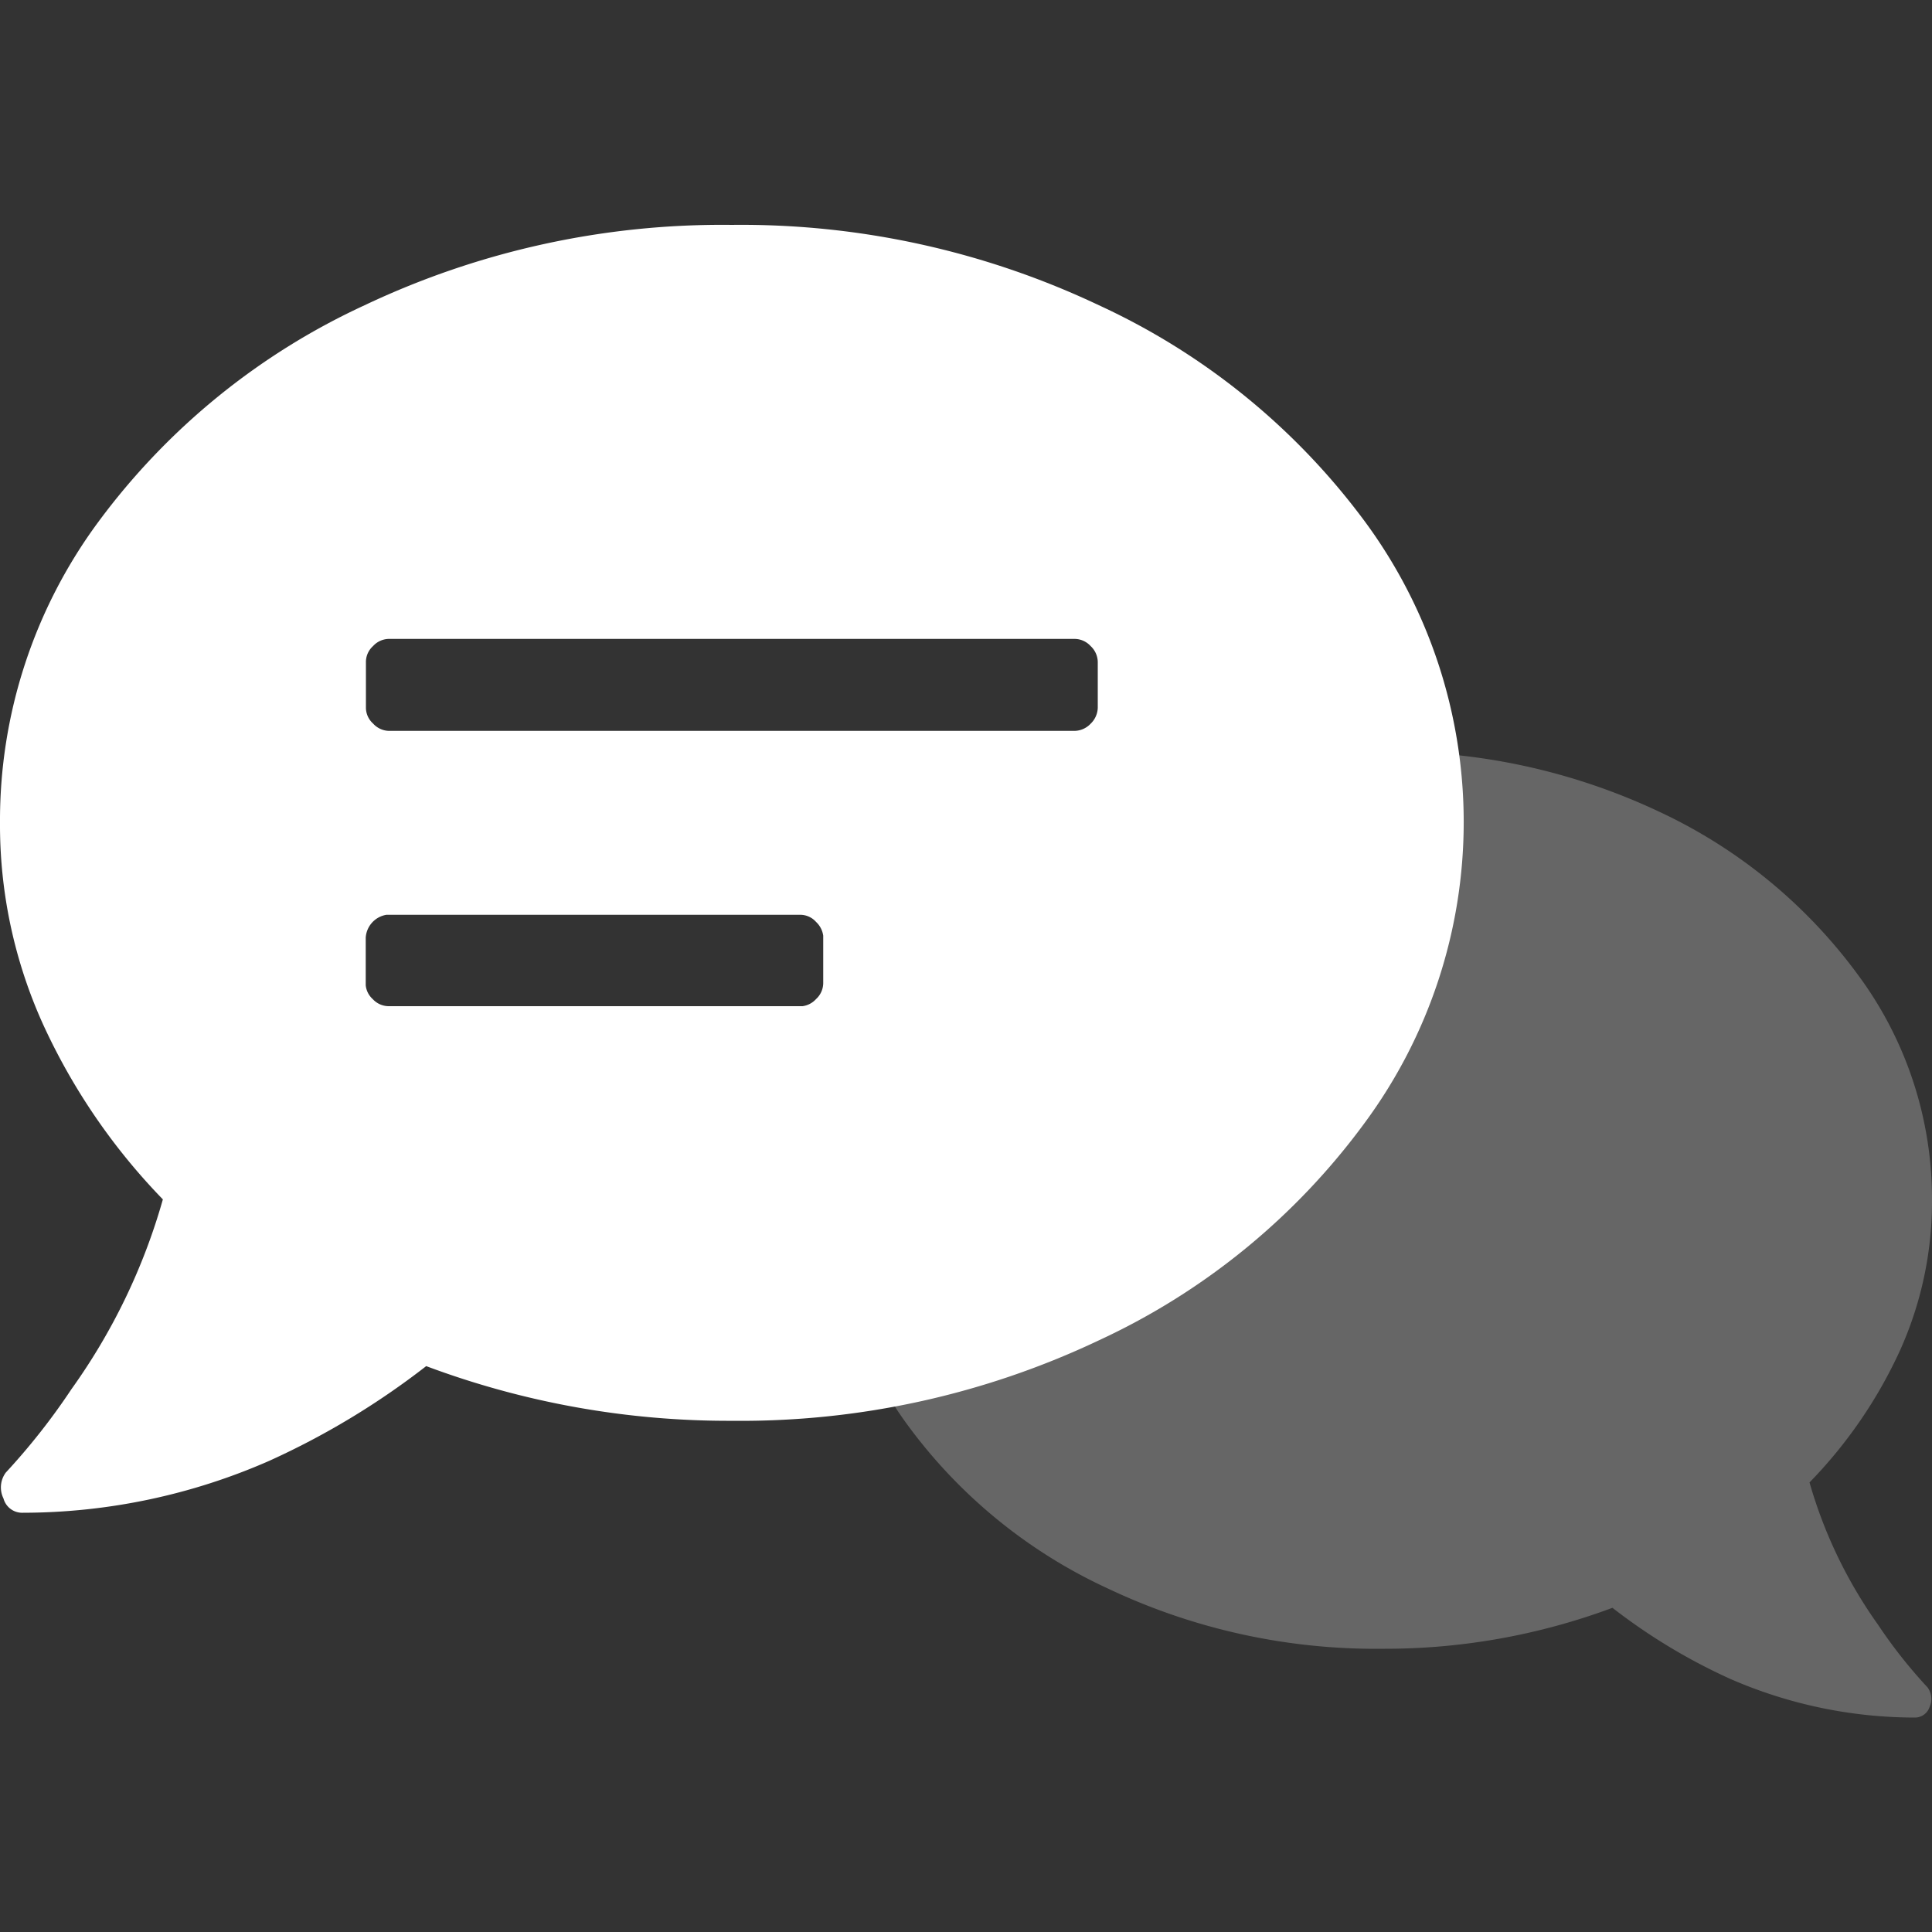
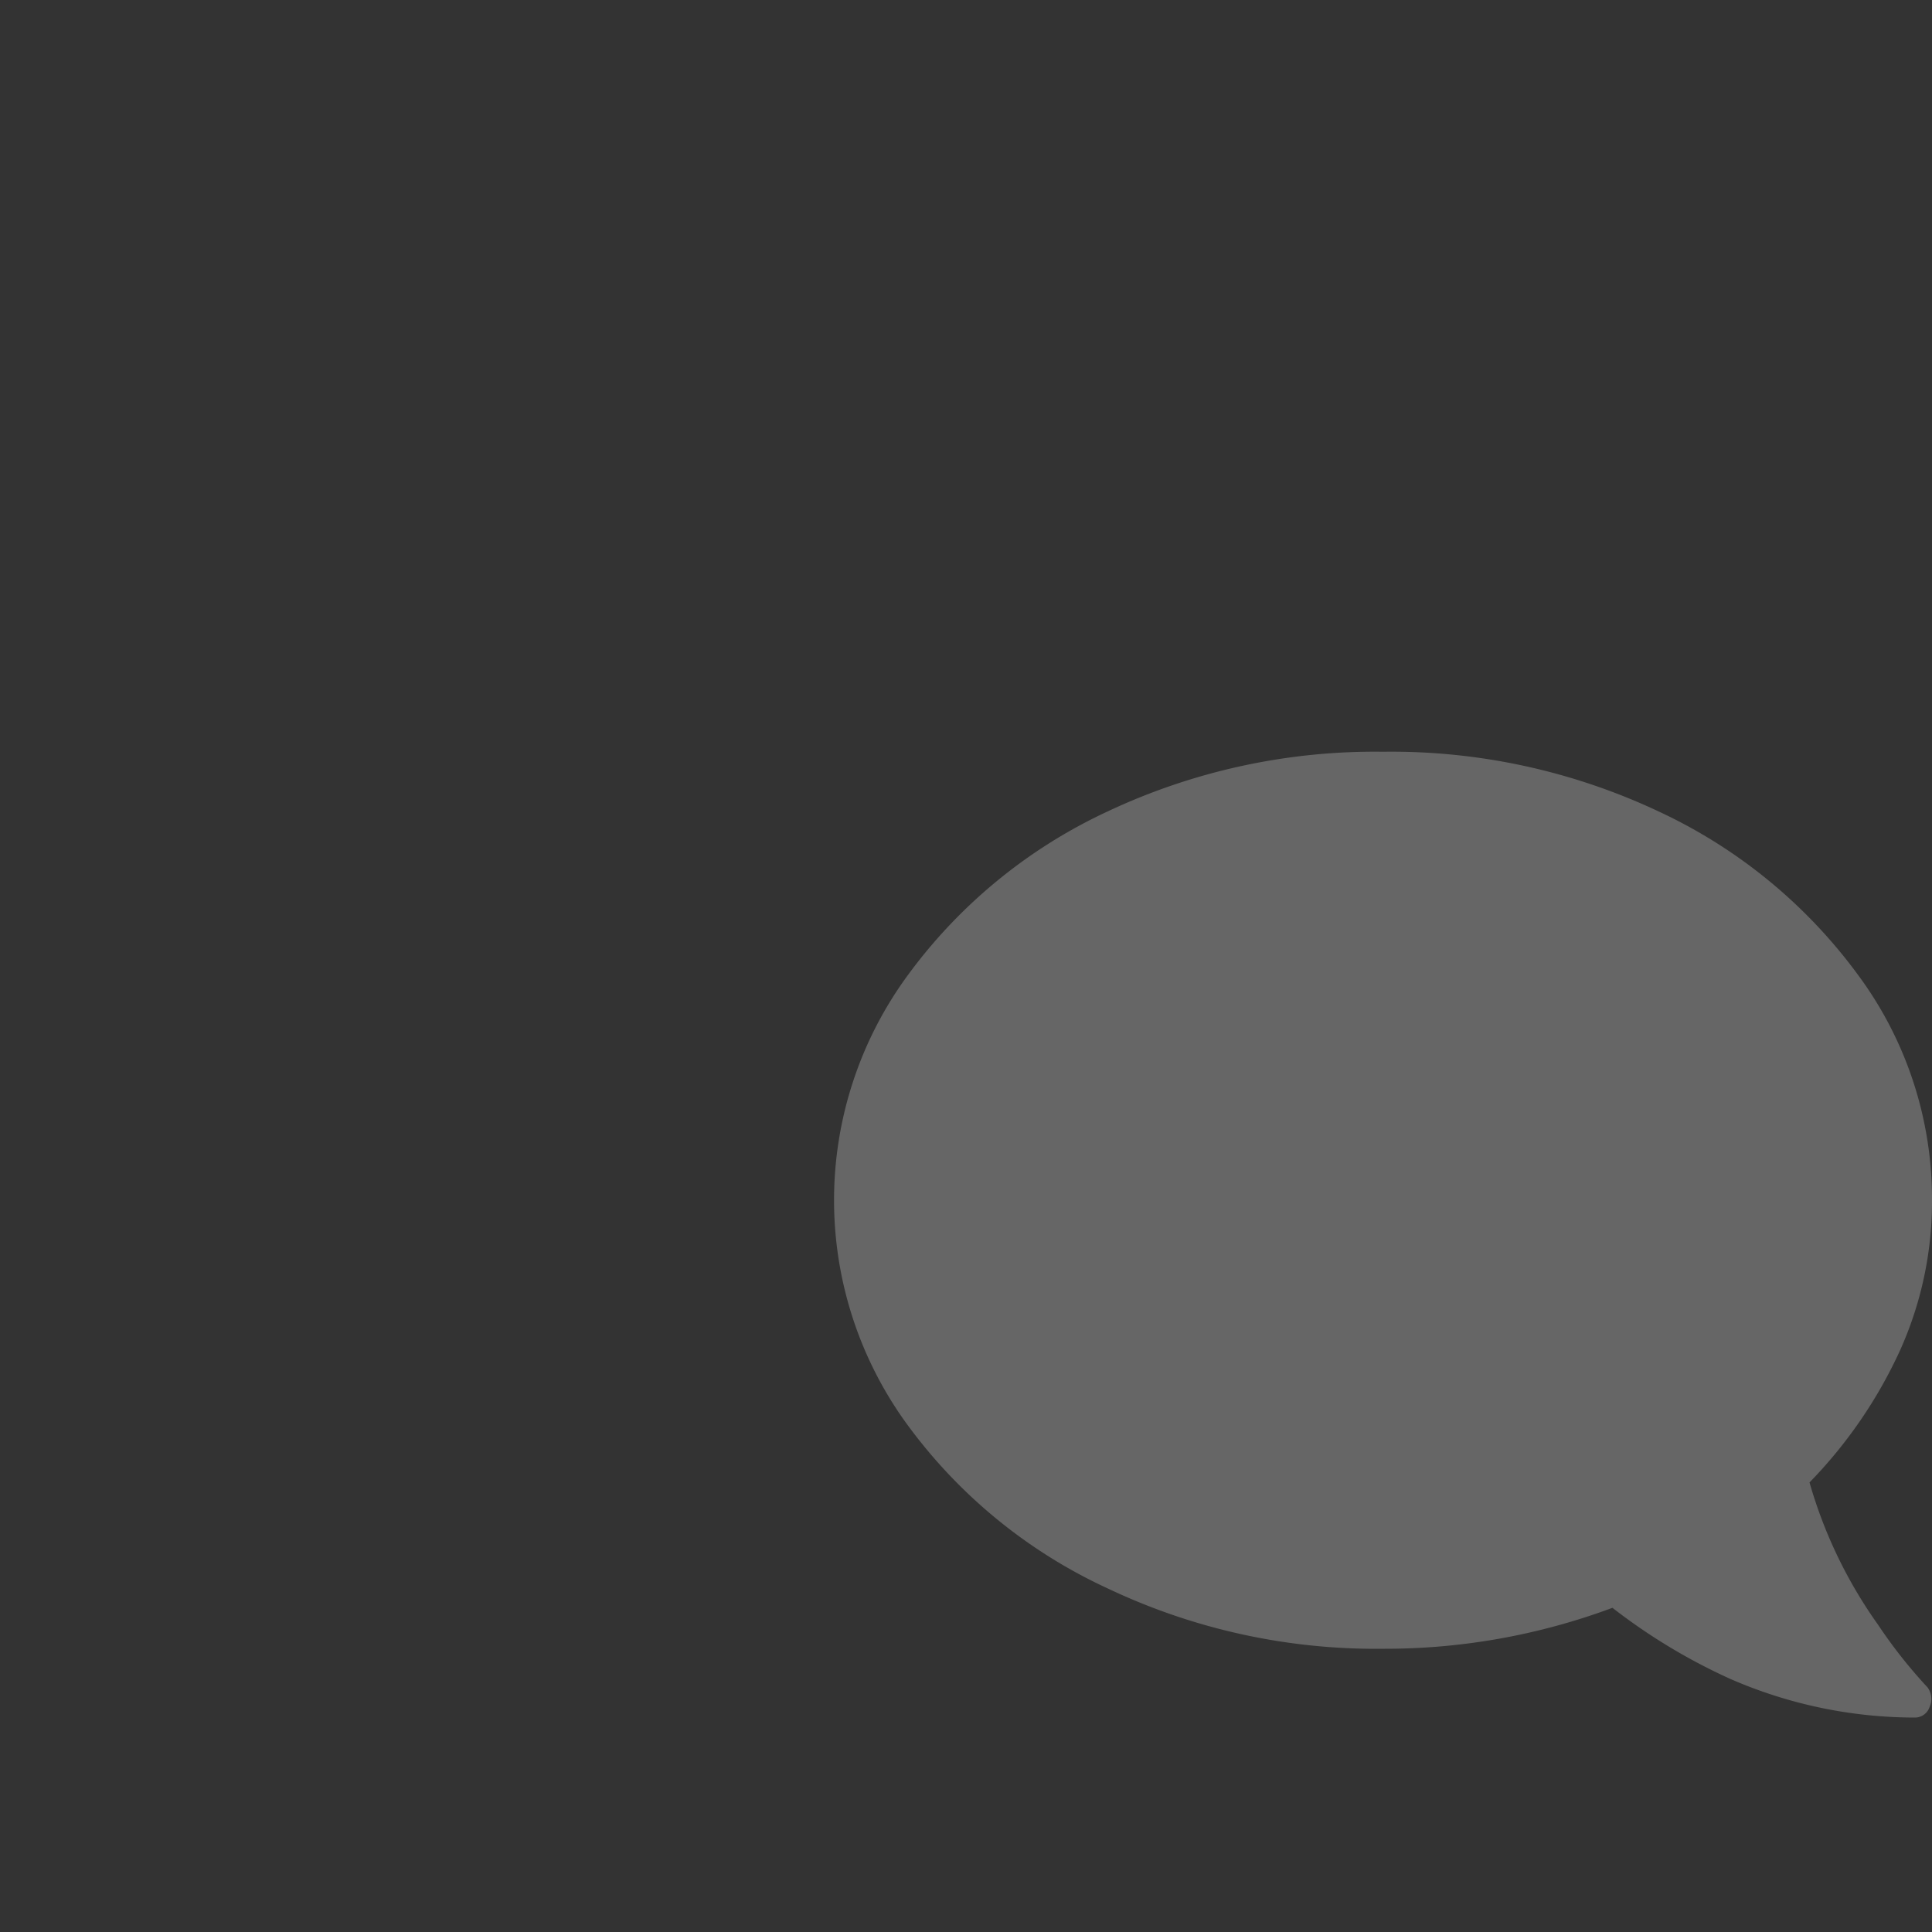
<svg xmlns="http://www.w3.org/2000/svg" id="Capa_1" data-name="Capa 1" viewBox="0 0 100 100">
  <rect x="0" y="0" width="100" height="100" fill="#333333" stroke="none" />
  <defs>
    <style>.cls-1,.cls-2{fill:#fff;}.cls-1{opacity:0.25;}</style>
  </defs>
  <path class="cls-1" d="M71.59,38.91A32.49,32.49,0,0,0,57.33,42,26.81,26.81,0,0,0,47,50.46a19.68,19.68,0,0,0,0,23.33,26.7,26.7,0,0,0,10.32,8.42,32.36,32.36,0,0,0,14.26,3.13,33.72,33.72,0,0,0,11.88-2.12,30.27,30.27,0,0,0,6.1,3.68,23.89,23.89,0,0,0,9.54,2,.8.8,0,0,0,.78-.56,1,1,0,0,0-.11-1,25.45,25.45,0,0,1-2.56-3.24,24.09,24.09,0,0,1-3.55-7.37,24.22,24.22,0,0,0,4.67-6.8A18.77,18.77,0,0,0,100,62.12a19.48,19.48,0,0,0-3.83-11.66A26.81,26.81,0,0,0,85.85,42,32.49,32.49,0,0,0,71.59,38.91Z" />
-   <path class="cls-2" d="M37.88,11.64a43.22,43.22,0,0,1,19,4.16A35.68,35.68,0,0,1,70.65,27a26.21,26.21,0,0,1,0,31.1A35.57,35.57,0,0,1,56.89,69.37a43.23,43.23,0,0,1-19,4.17,44.6,44.6,0,0,1-15.83-2.83,40.34,40.34,0,0,1-8.14,4.91A31.8,31.8,0,0,1,1.18,78.3a1,1,0,0,1-1-.74A1.29,1.29,0,0,1,.3,76.22,34.21,34.21,0,0,0,3.7,71.9a31.65,31.65,0,0,0,4.73-9.82A32.29,32.29,0,0,1,2.22,53,25,25,0,0,1,0,42.59,26,26,0,0,1,5.1,27,35.72,35.72,0,0,1,18.87,15.8,43.19,43.19,0,0,1,37.88,11.64ZM20.12,47.35H20a1.28,1.28,0,0,0-1.07,1.18V51a1.11,1.11,0,0,0,.36.71,1.13,1.13,0,0,0,.81.37H41.54a1.15,1.15,0,0,0,.7-.37,1.13,1.13,0,0,0,.37-.82V48.43a1.2,1.2,0,0,0-.37-.71,1.09,1.09,0,0,0-.81-.37ZM55.63,33.07H20.12a1.13,1.13,0,0,0-.81.37,1.11,1.11,0,0,0-.37.82v2.38a1.11,1.11,0,0,0,.37.81,1.14,1.14,0,0,0,.81.38H55.63a1.17,1.17,0,0,0,.82-.37,1.19,1.19,0,0,0,.37-.82V34.26a1.15,1.15,0,0,0-.37-.82A1.13,1.13,0,0,0,55.63,33.07Z" />
</svg>